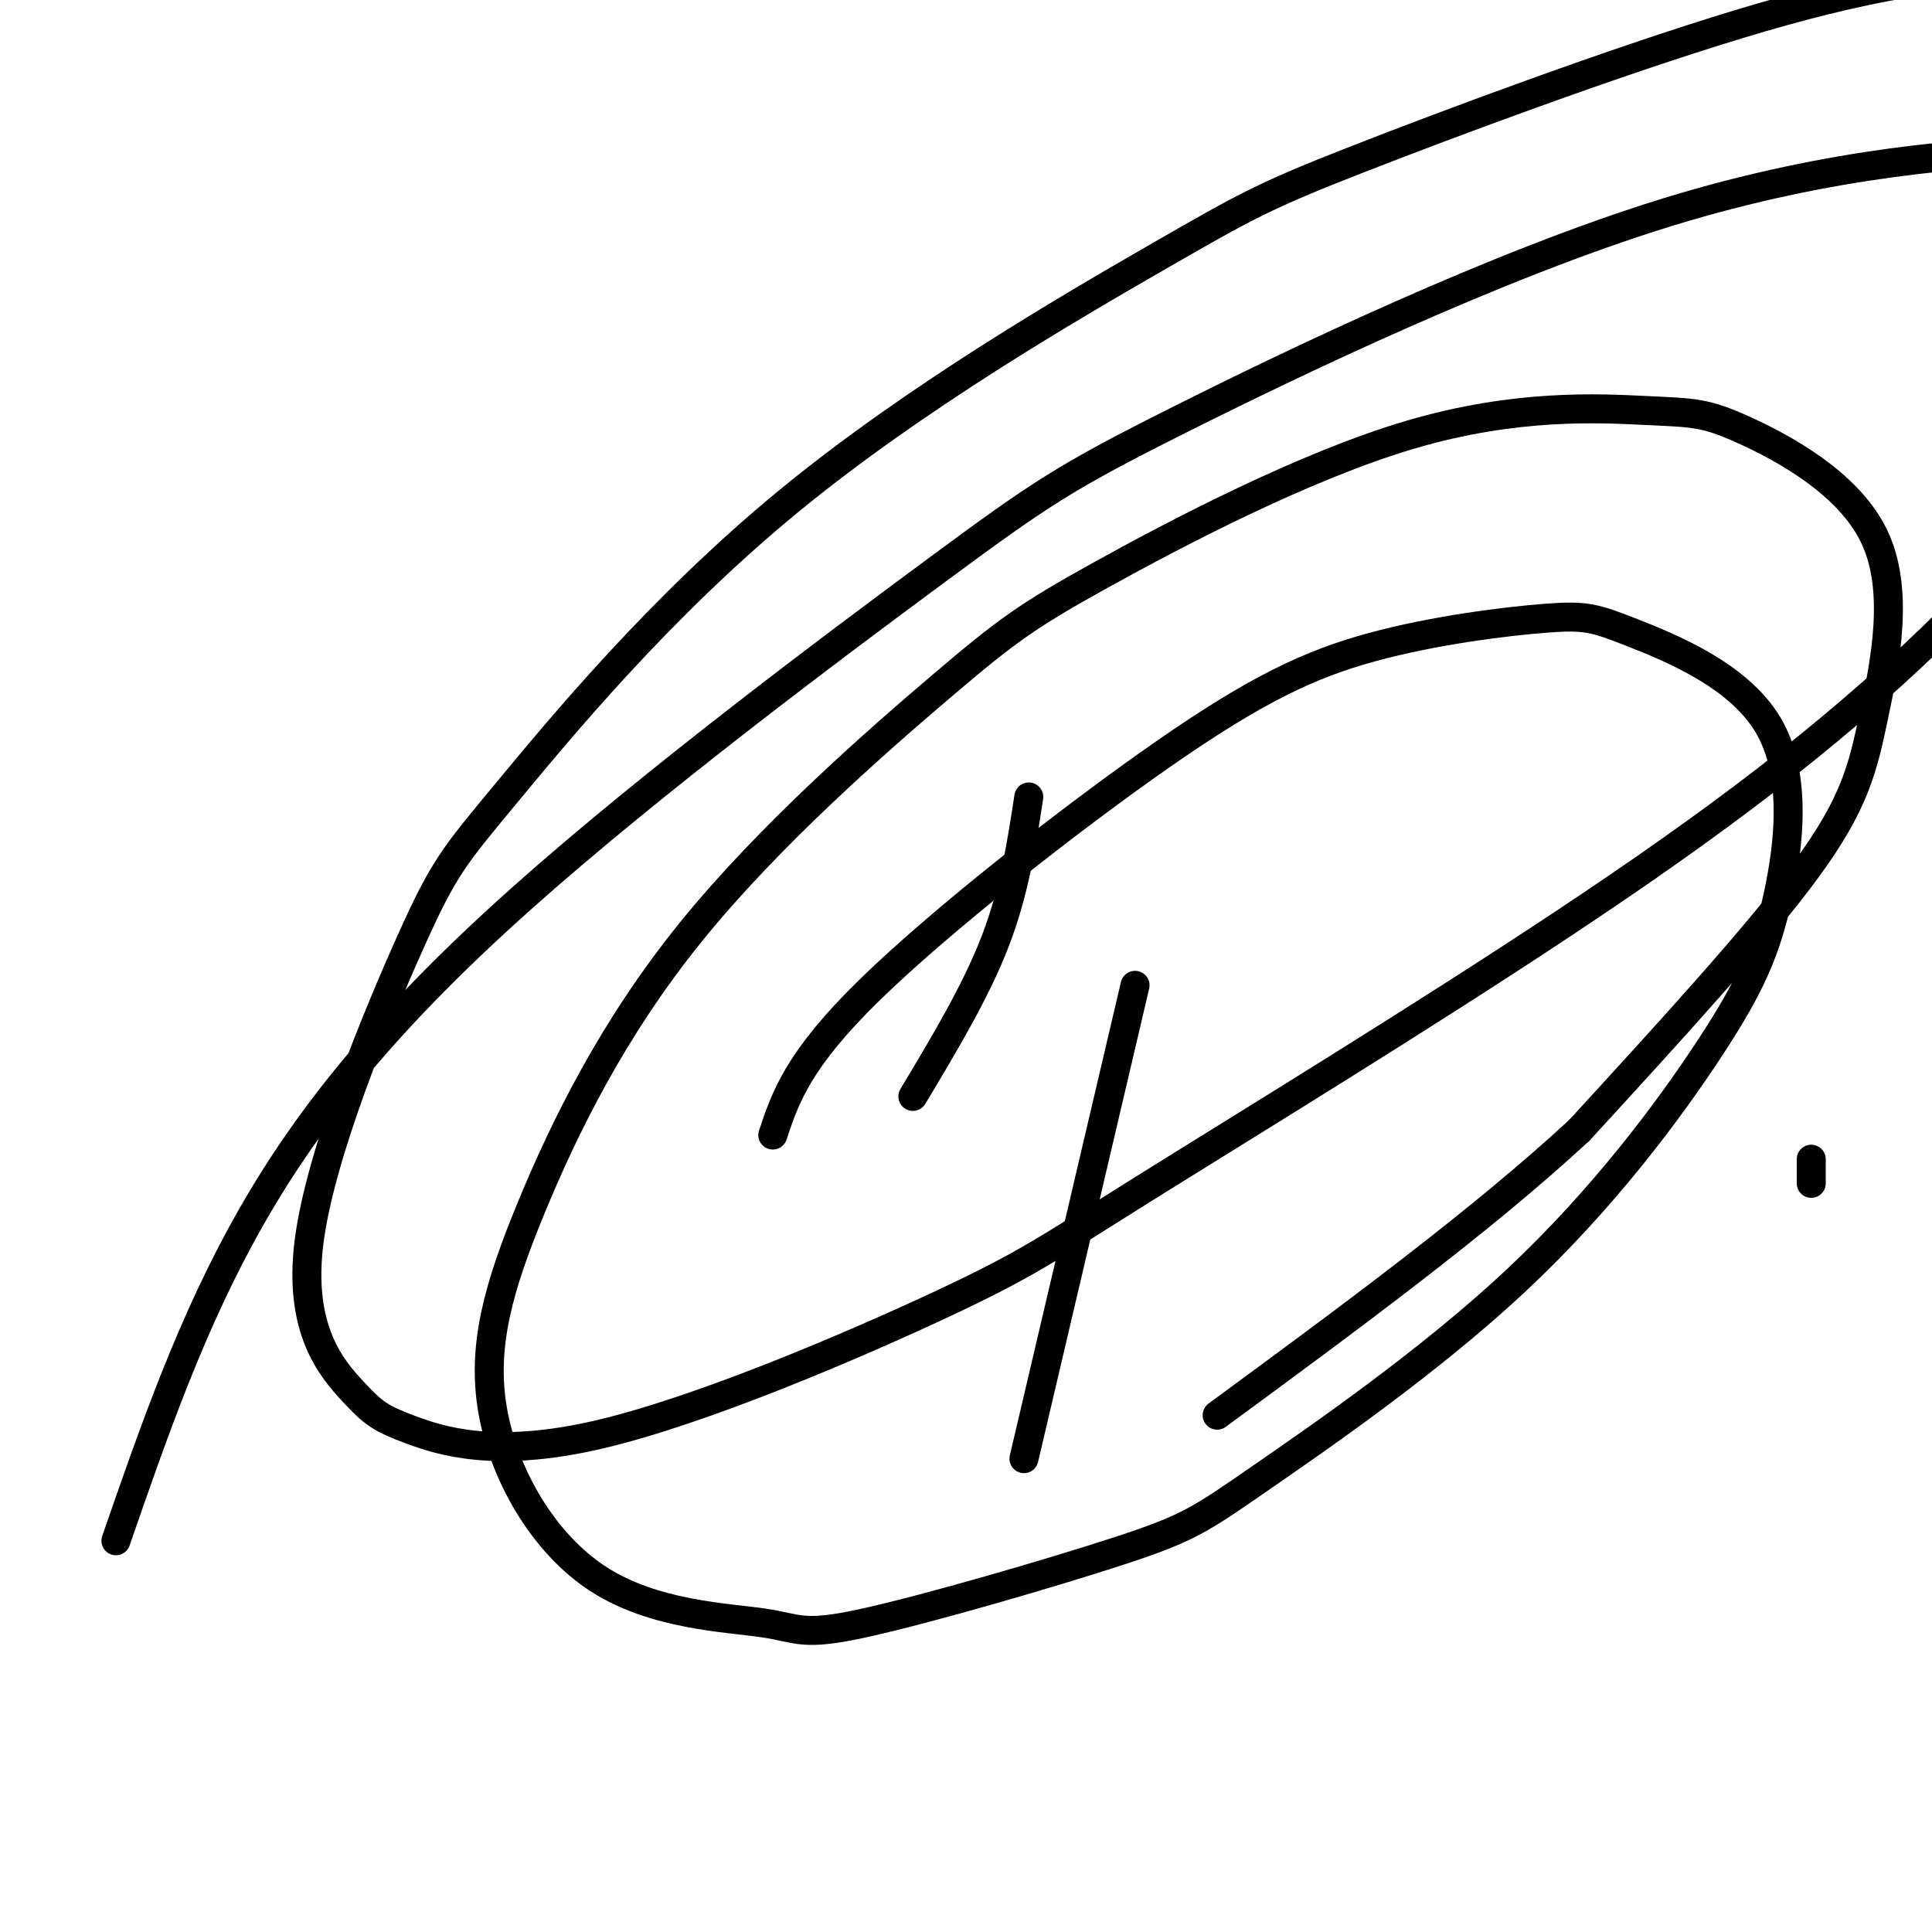
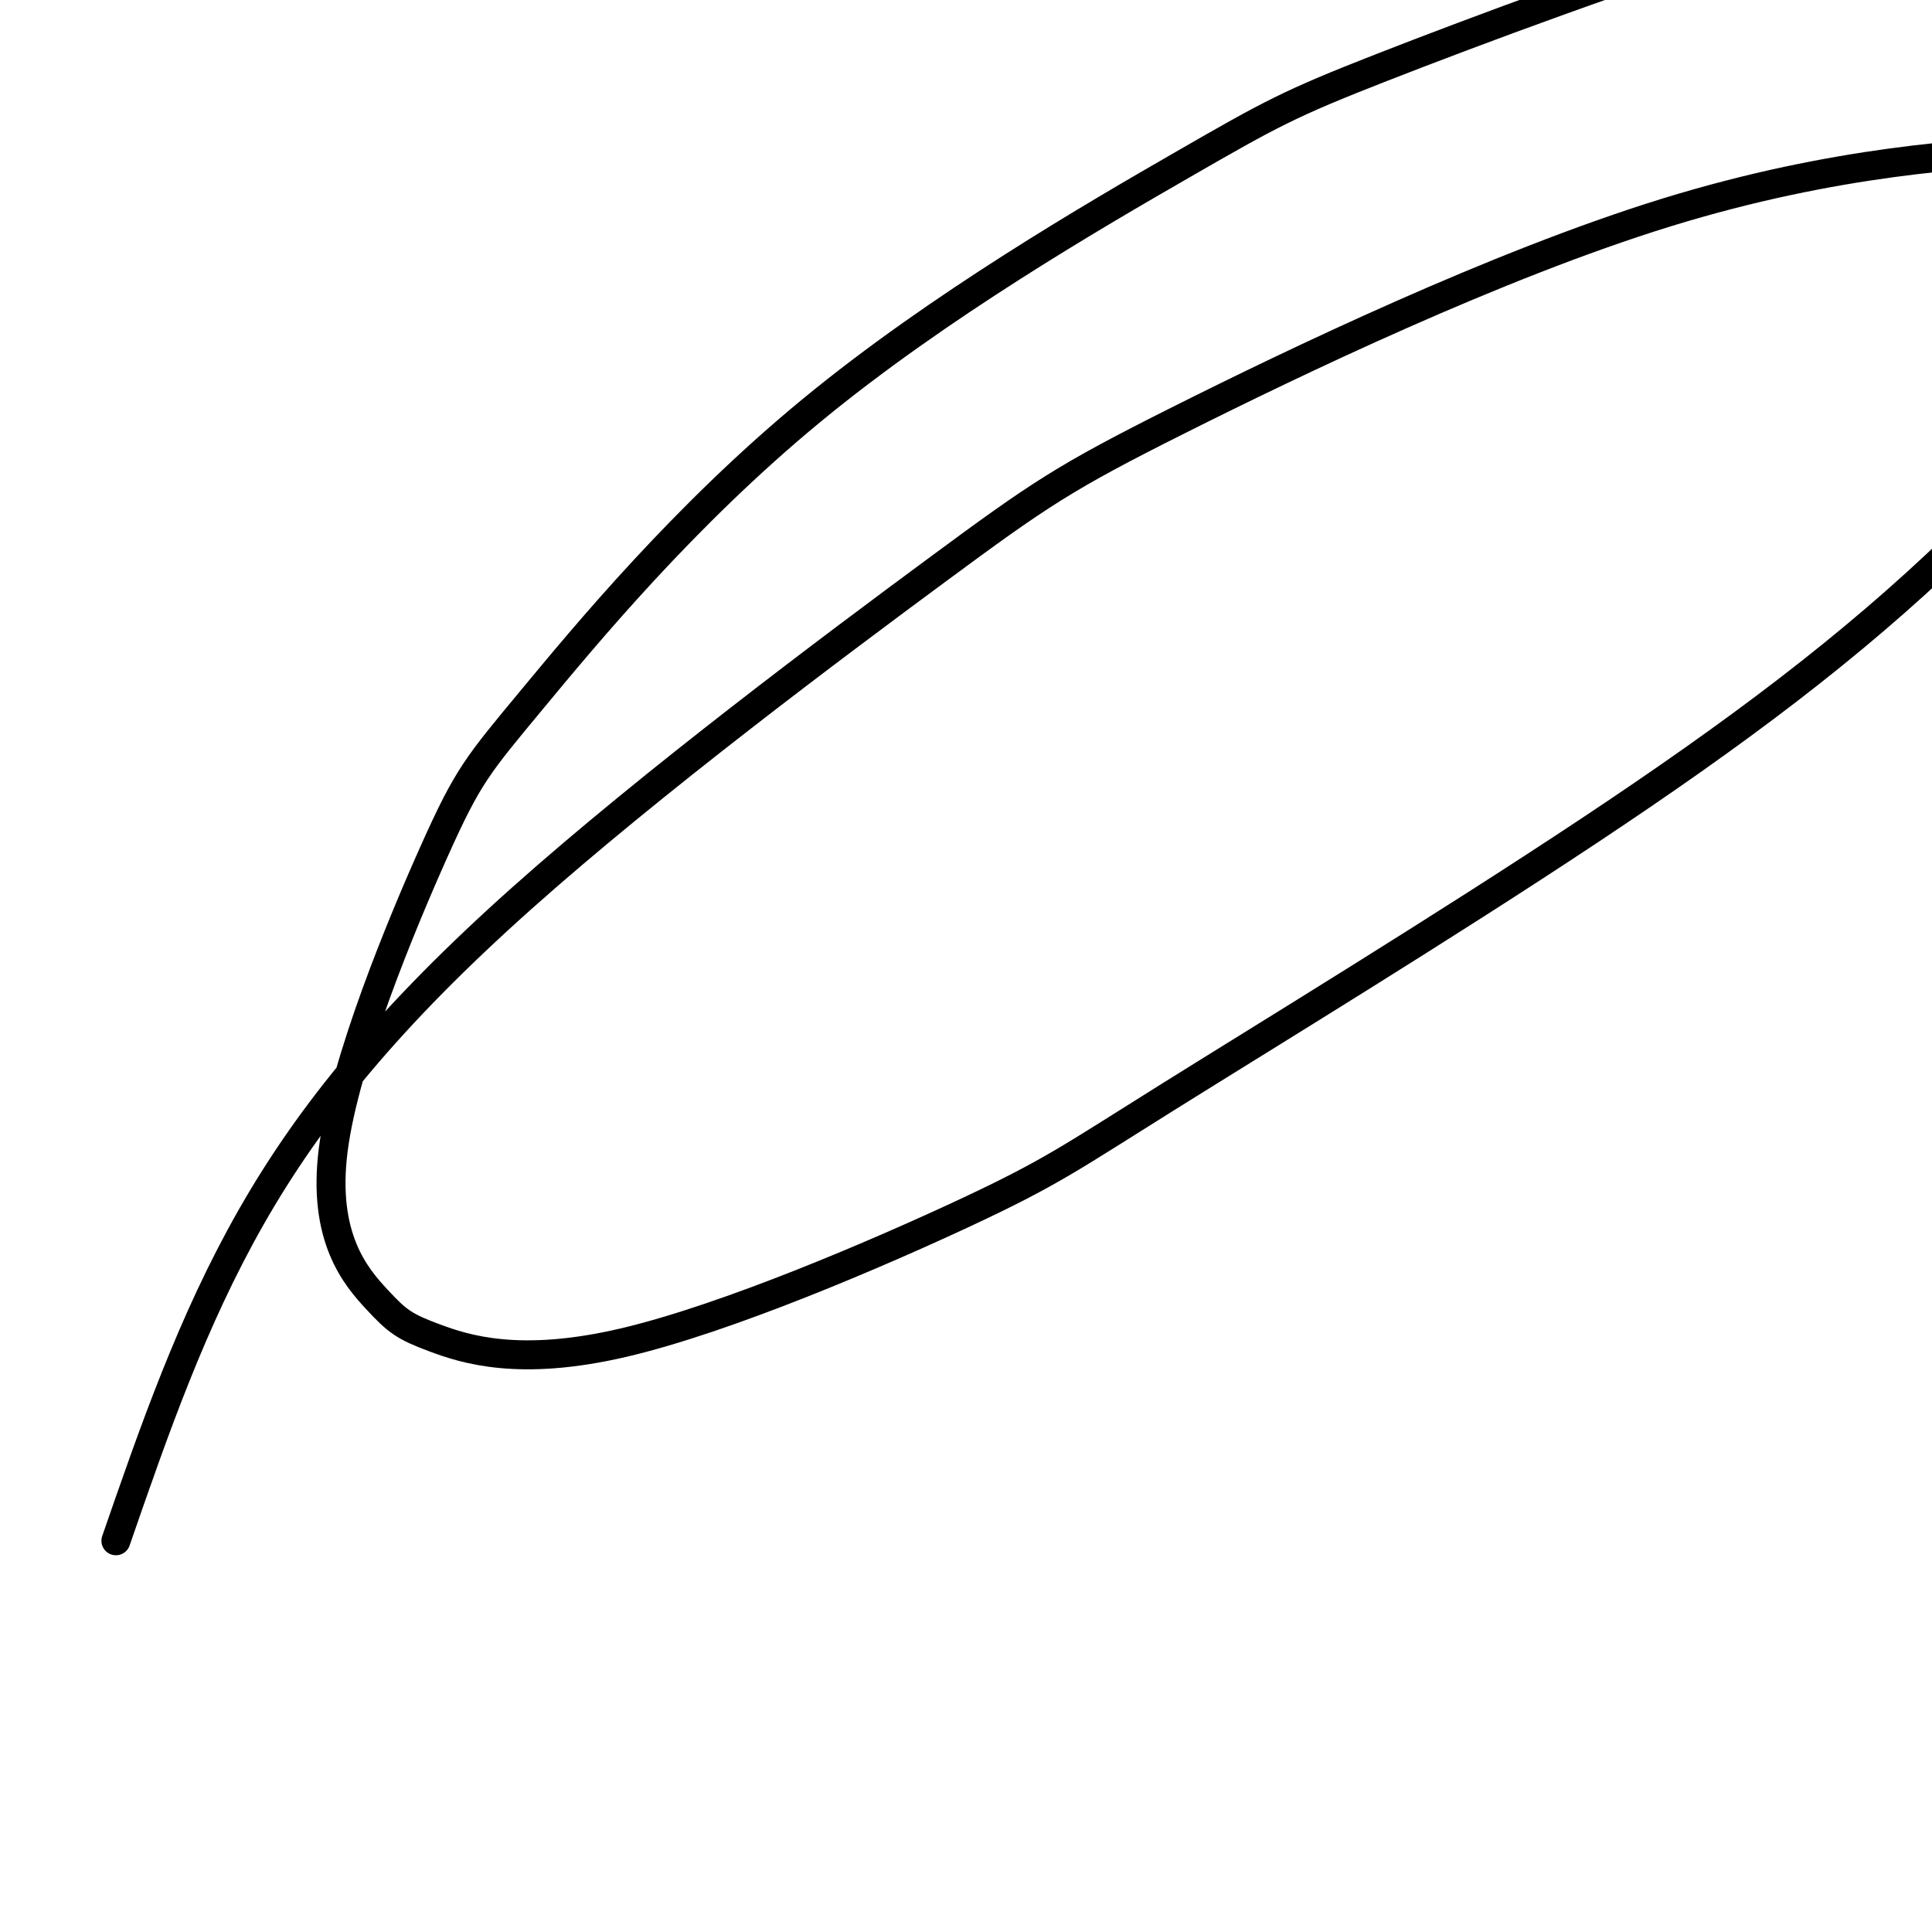
<svg xmlns="http://www.w3.org/2000/svg" viewBox="0 0 400 400" version="1.1">
  <g fill="none" stroke="#000000" stroke-width="6" stroke-linecap="round" stroke-linejoin="round">
-     <path d="M213,165c-1.500,9.833 -3.000,19.667 -7,30c-4.000,10.333 -10.500,21.167 -17,32" />
-     <path d="M235,204c0.000,0.000 -23.000,98.000 -23,98" />
-     <path d="M160,235c2.580,-7.749 5.161,-15.498 20,-30c14.839,-14.502 41.937,-35.758 61,-49c19.063,-13.242 30.091,-18.472 43,-22c12.909,-3.528 27.700,-5.356 36,-6c8.300,-0.644 10.109,-0.105 18,3c7.891,3.105 21.863,8.776 28,19c6.137,10.224 4.439,24.999 2,36c-2.439,11.001 -5.620,18.226 -14,31c-8.380,12.774 -21.960,31.098 -40,48c-18.040,16.902 -40.539,32.382 -53,41c-12.461,8.618 -14.883,10.373 -29,15c-14.117,4.627 -39.930,12.127 -53,15c-13.070,2.873 -13.398,1.119 -21,0c-7.602,-1.119 -22.479,-1.604 -34,-9c-11.521,-7.396 -19.687,-21.701 -22,-35c-2.313,-13.299 1.227,-25.590 8,-42c6.773,-16.410 16.777,-36.940 33,-57c16.223,-20.060 38.663,-39.651 52,-51c13.337,-11.349 17.572,-14.458 33,-23c15.428,-8.542 42.049,-22.519 64,-29c21.951,-6.481 39.231,-5.467 49,-5c9.769,0.467 12.026,0.388 20,4c7.974,3.612 21.663,10.917 27,22c5.337,11.083 2.321,25.945 0,37c-2.321,11.055 -3.949,18.301 -14,32c-10.051,13.699 -28.526,33.849 -47,54" />
-     <path d="M327,234c-20.333,18.833 -47.667,38.917 -75,59" />
-     <path d="M24,319c7.873,-22.741 15.745,-45.481 28,-67c12.255,-21.519 28.892,-41.815 56,-66c27.108,-24.185 64.686,-52.259 86,-68c21.314,-15.741 26.364,-19.148 50,-31c23.636,-11.852 65.856,-32.150 101,-43c35.144,-10.850 63.210,-12.252 78,-13c14.790,-0.748 16.304,-0.842 20,4c3.696,4.842 9.575,14.620 13,20c3.425,5.380 4.395,6.363 -5,19c-9.395,12.637 -29.156,36.927 -51,58c-21.844,21.073 -45.770,38.930 -76,59c-30.230,20.070 -66.764,42.352 -87,55c-20.236,12.648 -24.175,15.663 -42,24c-17.825,8.337 -49.536,21.996 -71,27c-21.464,5.004 -32.680,1.353 -39,-1c-6.320,-2.353 -7.743,-3.407 -12,-8c-4.257,-4.593 -11.347,-12.726 -9,-31c2.347,-18.274 14.131,-46.689 21,-62c6.869,-15.311 8.822,-17.520 20,-31c11.178,-13.480 31.582,-38.233 58,-60c26.418,-21.767 58.850,-40.547 77,-51c18.150,-10.453 22.018,-12.577 41,-20c18.982,-7.423 53.078,-20.144 79,-28c25.922,-7.856 43.671,-10.846 64,-11c20.329,-0.154 43.237,2.527 55,6c11.763,3.473 12.382,7.736 13,12" />
-     <path d="M375,245c0.000,0.000 0.000,-5.000 0,-5" />
+     <path d="M24,319c7.873,-22.741 15.745,-45.481 28,-67c12.255,-21.519 28.892,-41.815 56,-66c27.108,-24.185 64.686,-52.259 86,-68c21.314,-15.741 26.364,-19.148 50,-31c23.636,-11.852 65.856,-32.150 101,-43c35.144,-10.850 63.210,-12.252 78,-13c14.790,-0.748 16.304,-0.842 20,4c3.696,4.842 9.575,14.620 13,20c-9.395,12.637 -29.156,36.927 -51,58c-21.844,21.073 -45.770,38.930 -76,59c-30.230,20.070 -66.764,42.352 -87,55c-20.236,12.648 -24.175,15.663 -42,24c-17.825,8.337 -49.536,21.996 -71,27c-21.464,5.004 -32.680,1.353 -39,-1c-6.320,-2.353 -7.743,-3.407 -12,-8c-4.257,-4.593 -11.347,-12.726 -9,-31c2.347,-18.274 14.131,-46.689 21,-62c6.869,-15.311 8.822,-17.520 20,-31c11.178,-13.480 31.582,-38.233 58,-60c26.418,-21.767 58.850,-40.547 77,-51c18.150,-10.453 22.018,-12.577 41,-20c18.982,-7.423 53.078,-20.144 79,-28c25.922,-7.856 43.671,-10.846 64,-11c20.329,-0.154 43.237,2.527 55,6c11.763,3.473 12.382,7.736 13,12" />
  </g>
</svg>